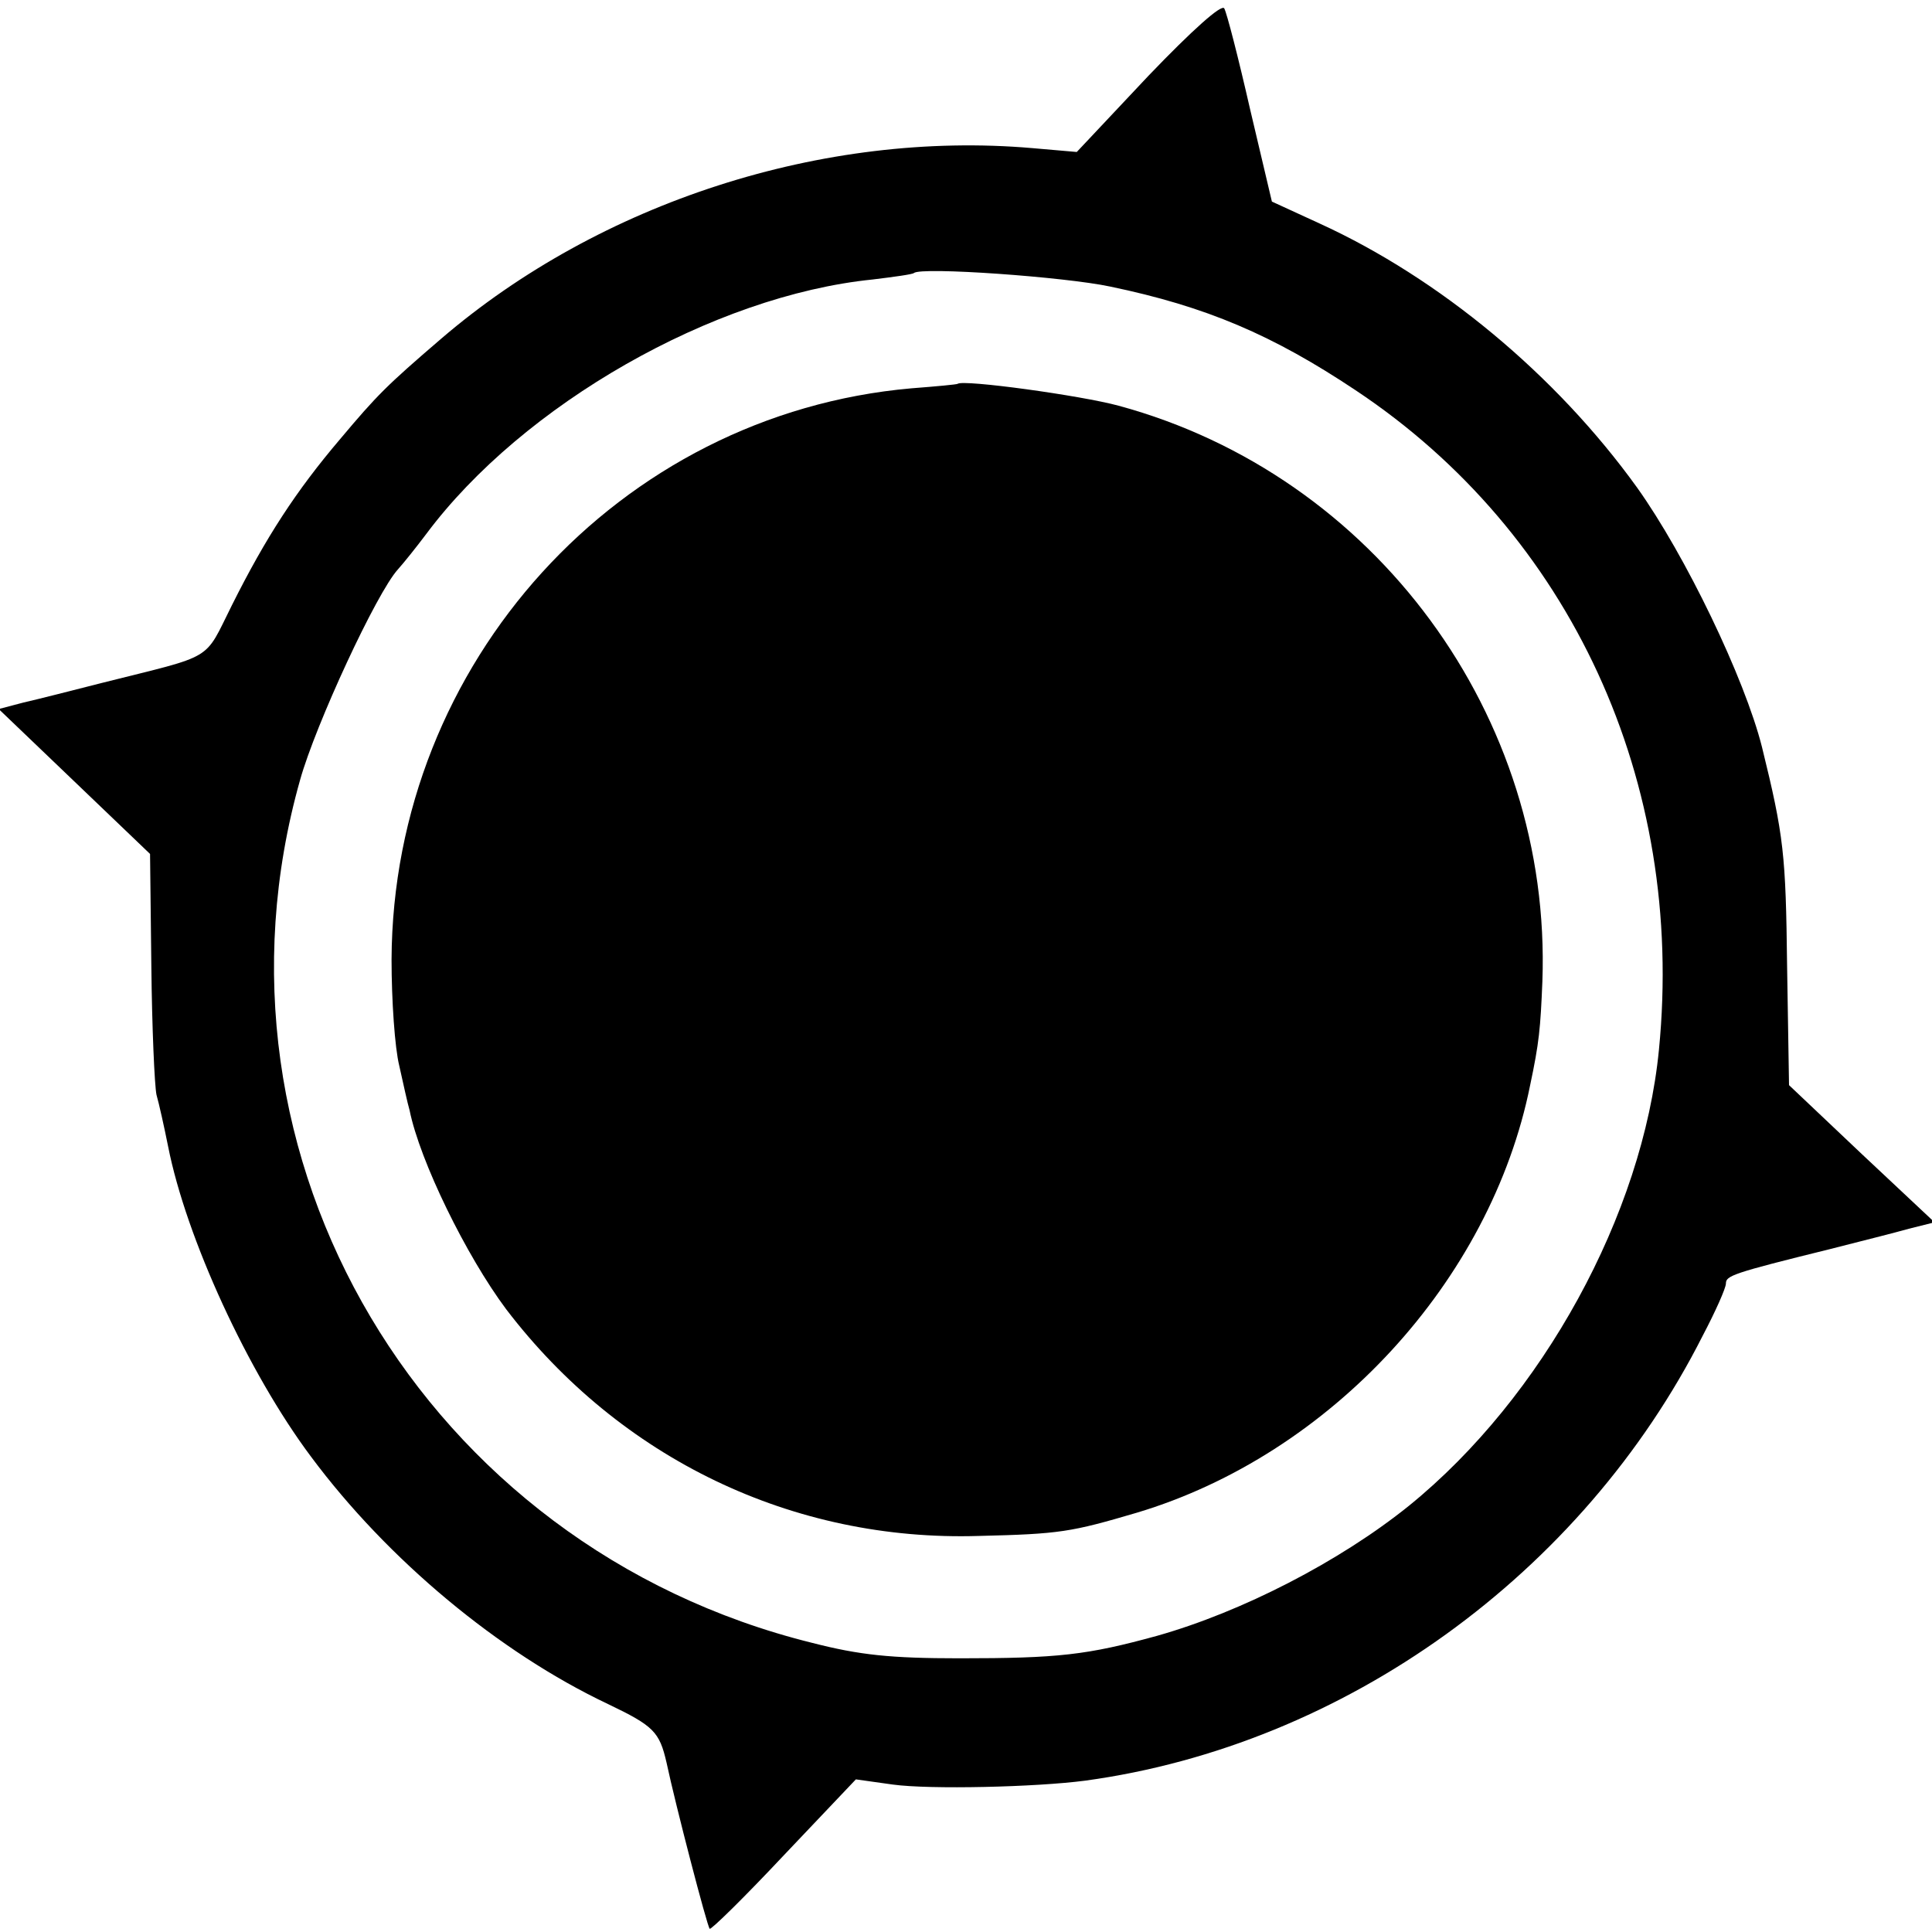
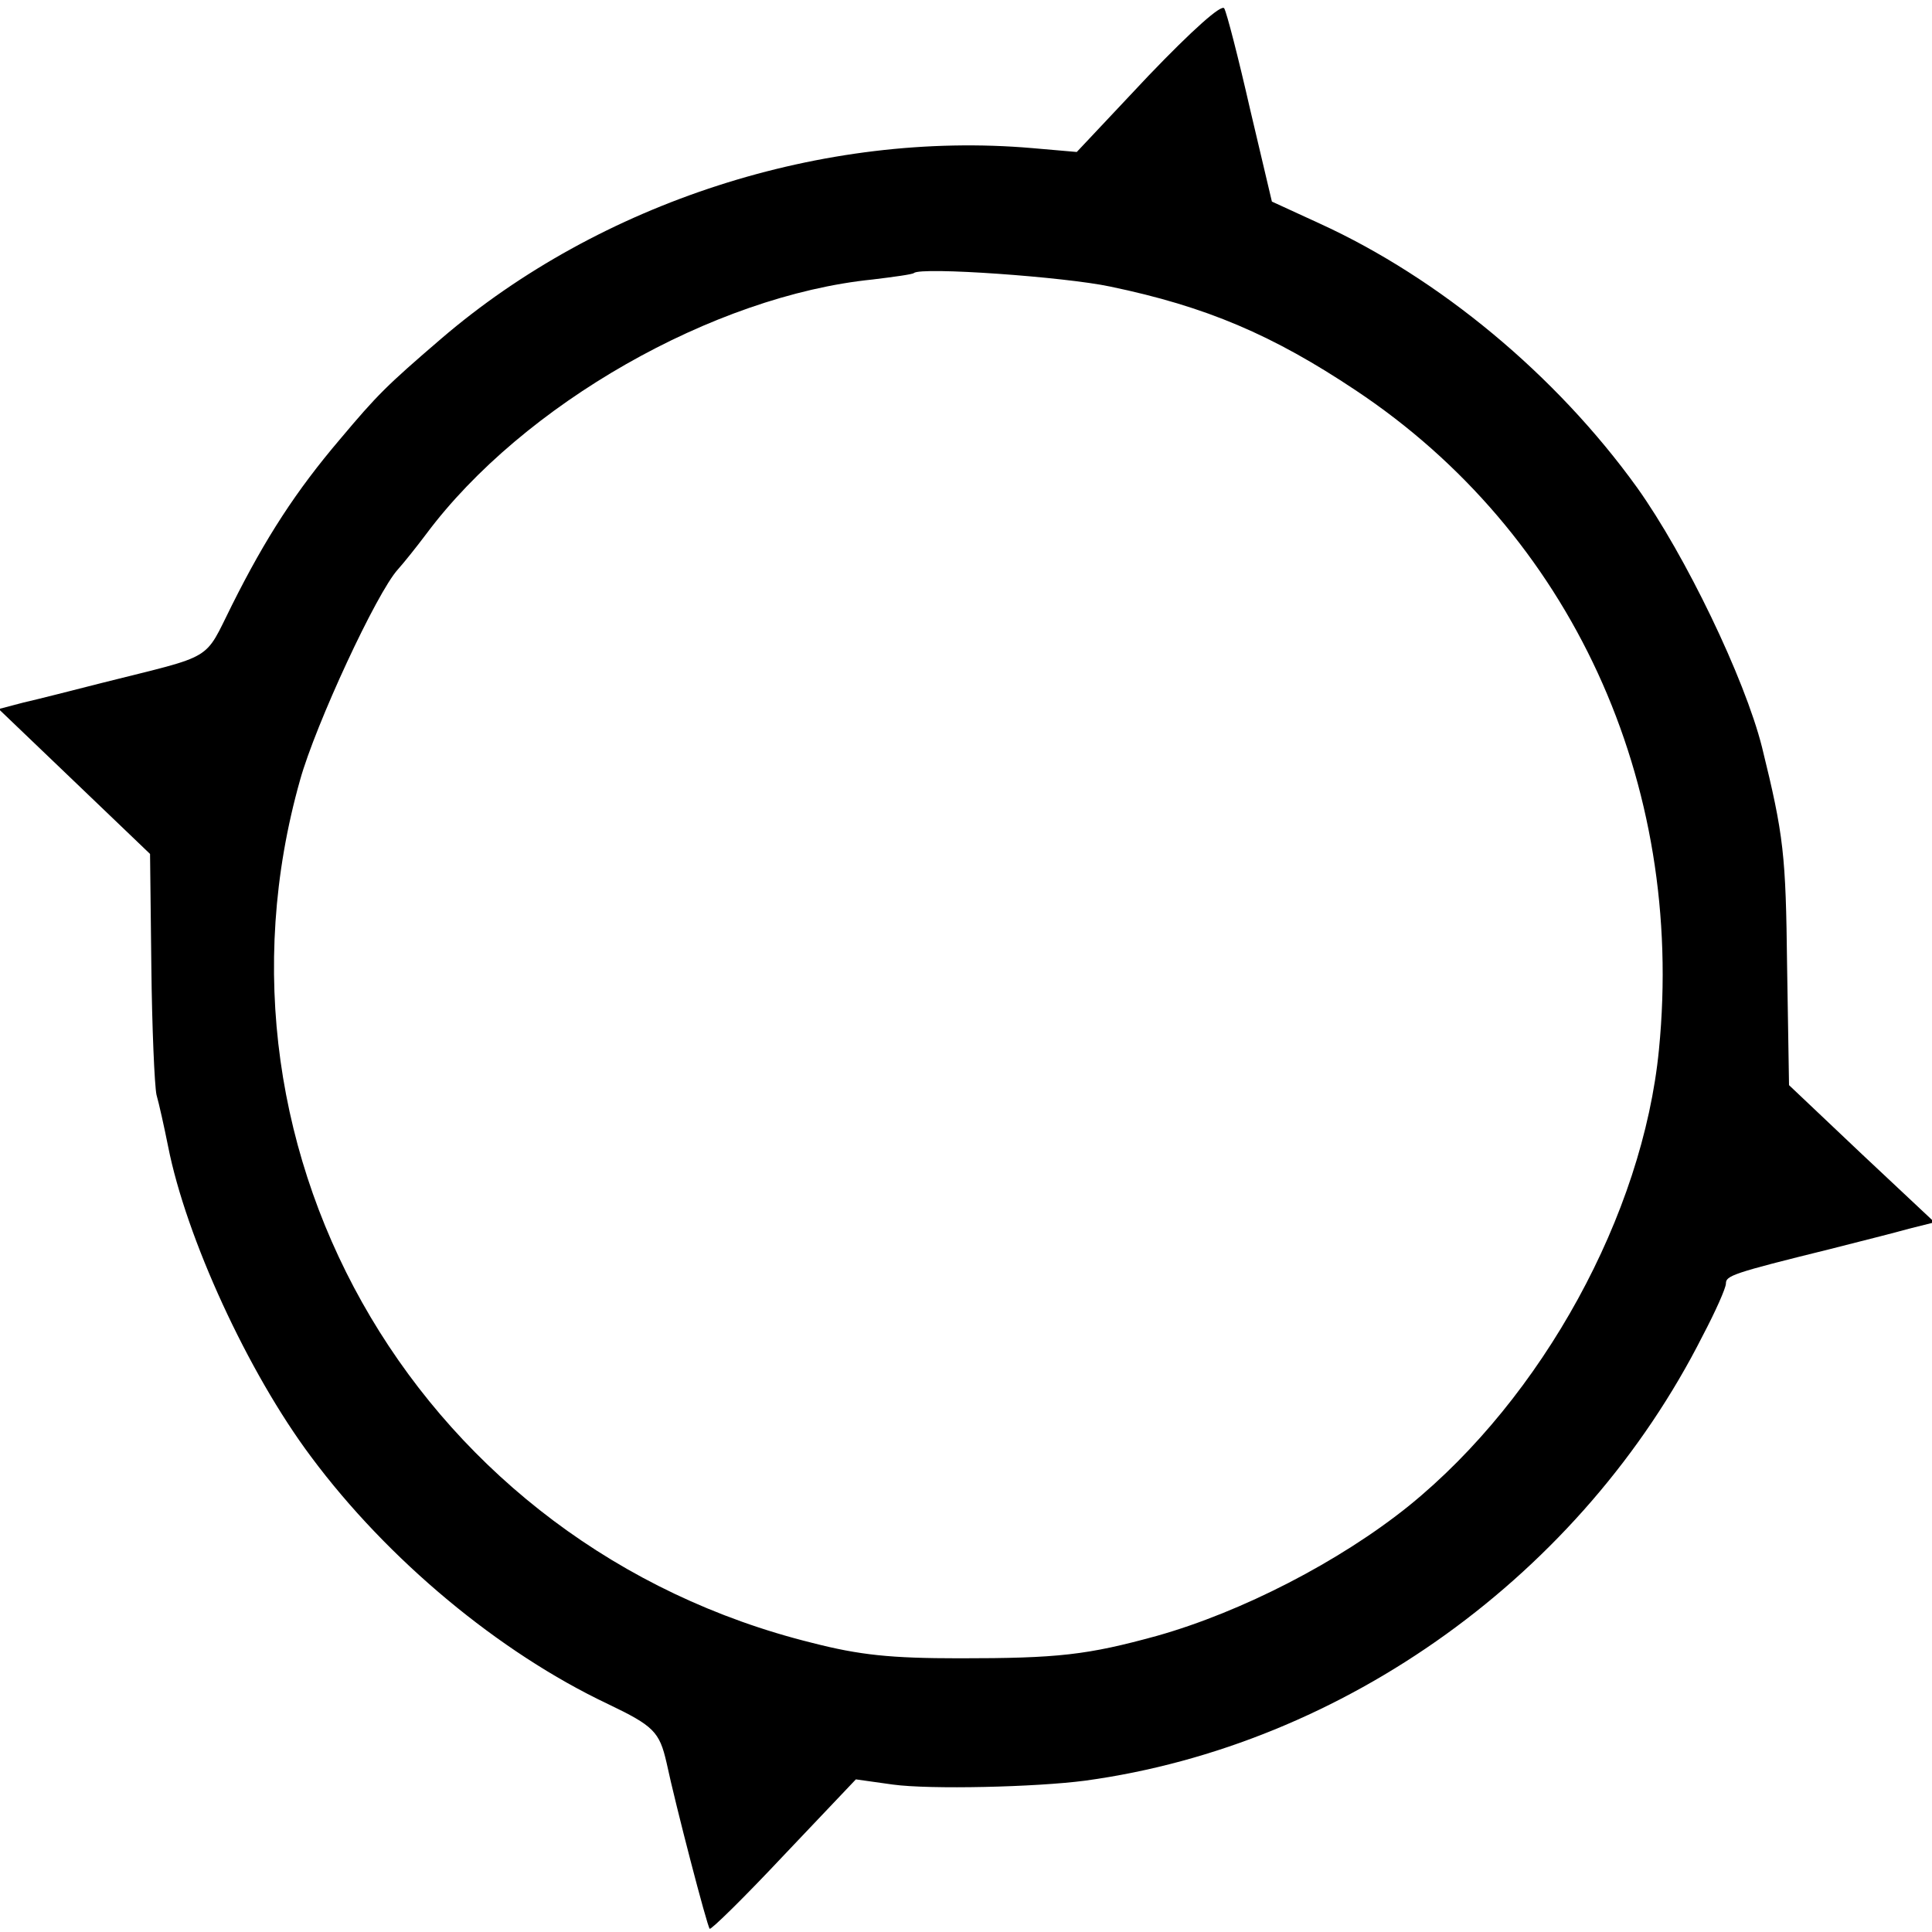
<svg xmlns="http://www.w3.org/2000/svg" version="1.0" width="300pt" height="300pt" viewBox="0 0 300 300" preserveAspectRatio="xMidYMid meet">
  <g transform="translate(0,300) scale(0.1,-0.1)" fill="#000000" stroke="none">
    <path d="M1783 2882 l-111 -118 -69 6 c-324 28 -671 -84 -918 -296 -85 -73 -99 -87 -157 -156 -68 -80 -115 -152 -168 -258 -44 -88 -25 -76 -200 -120 -47 -12 -102 -26 -124 -31 l-38 -10 117 -112 118 -113 2 -174 c1 -96 5 -186 8 -200 4 -14 12 -50 18 -80 28 -142 124 -351 222 -482 119 -160 292 -304 461 -384 71 -34 80 -43 91 -91 14 -66 63 -254 67 -258 2 -2 54 49 115 114 l112 118 57 -8 c58 -8 223 -4 299 6 403 55 772 321 959 691 20 38 36 74 36 81 0 12 10 16 160 53 47 12 103 26 124 32 l40 10 -113 106 -113 107 -3 185 c-2 173 -5 202 -39 340 -27 107 -119 298 -194 403 -126 175 -307 325 -493 410 l-74 34 -34 144 c-18 79 -36 149 -40 156 -4 7 -49 -33 -118 -105z m-59 -327 c149 -31 252 -75 381 -161 334 -222 512 -608 471 -1024 -25 -256 -181 -540 -388 -708 -108 -87 -260 -165 -391 -202 -109 -30 -154 -35 -307 -35 -107 0 -155 5 -229 24 -602 149 -961 753 -795 1340 24 86 119 291 152 327 9 10 29 35 44 55 150 201 446 370 693 395 33 4 62 8 64 10 11 10 235 -6 305 -21z" />
-     <path d="M1487 2404 c-1 -1 -33 -4 -72 -7 -454 -40 -805 -426 -807 -887 0 -63 5 -137 12 -165 6 -27 13 -59 16 -69 16 -79 88 -226 150 -309 177 -232 445 -361 734 -352 126 3 143 6 245 36 301 90 550 360 611 664 14 66 16 88 19 161 15 412 -260 786 -658 894 -59 16 -241 41 -250 34z" />
  </g>
</svg>